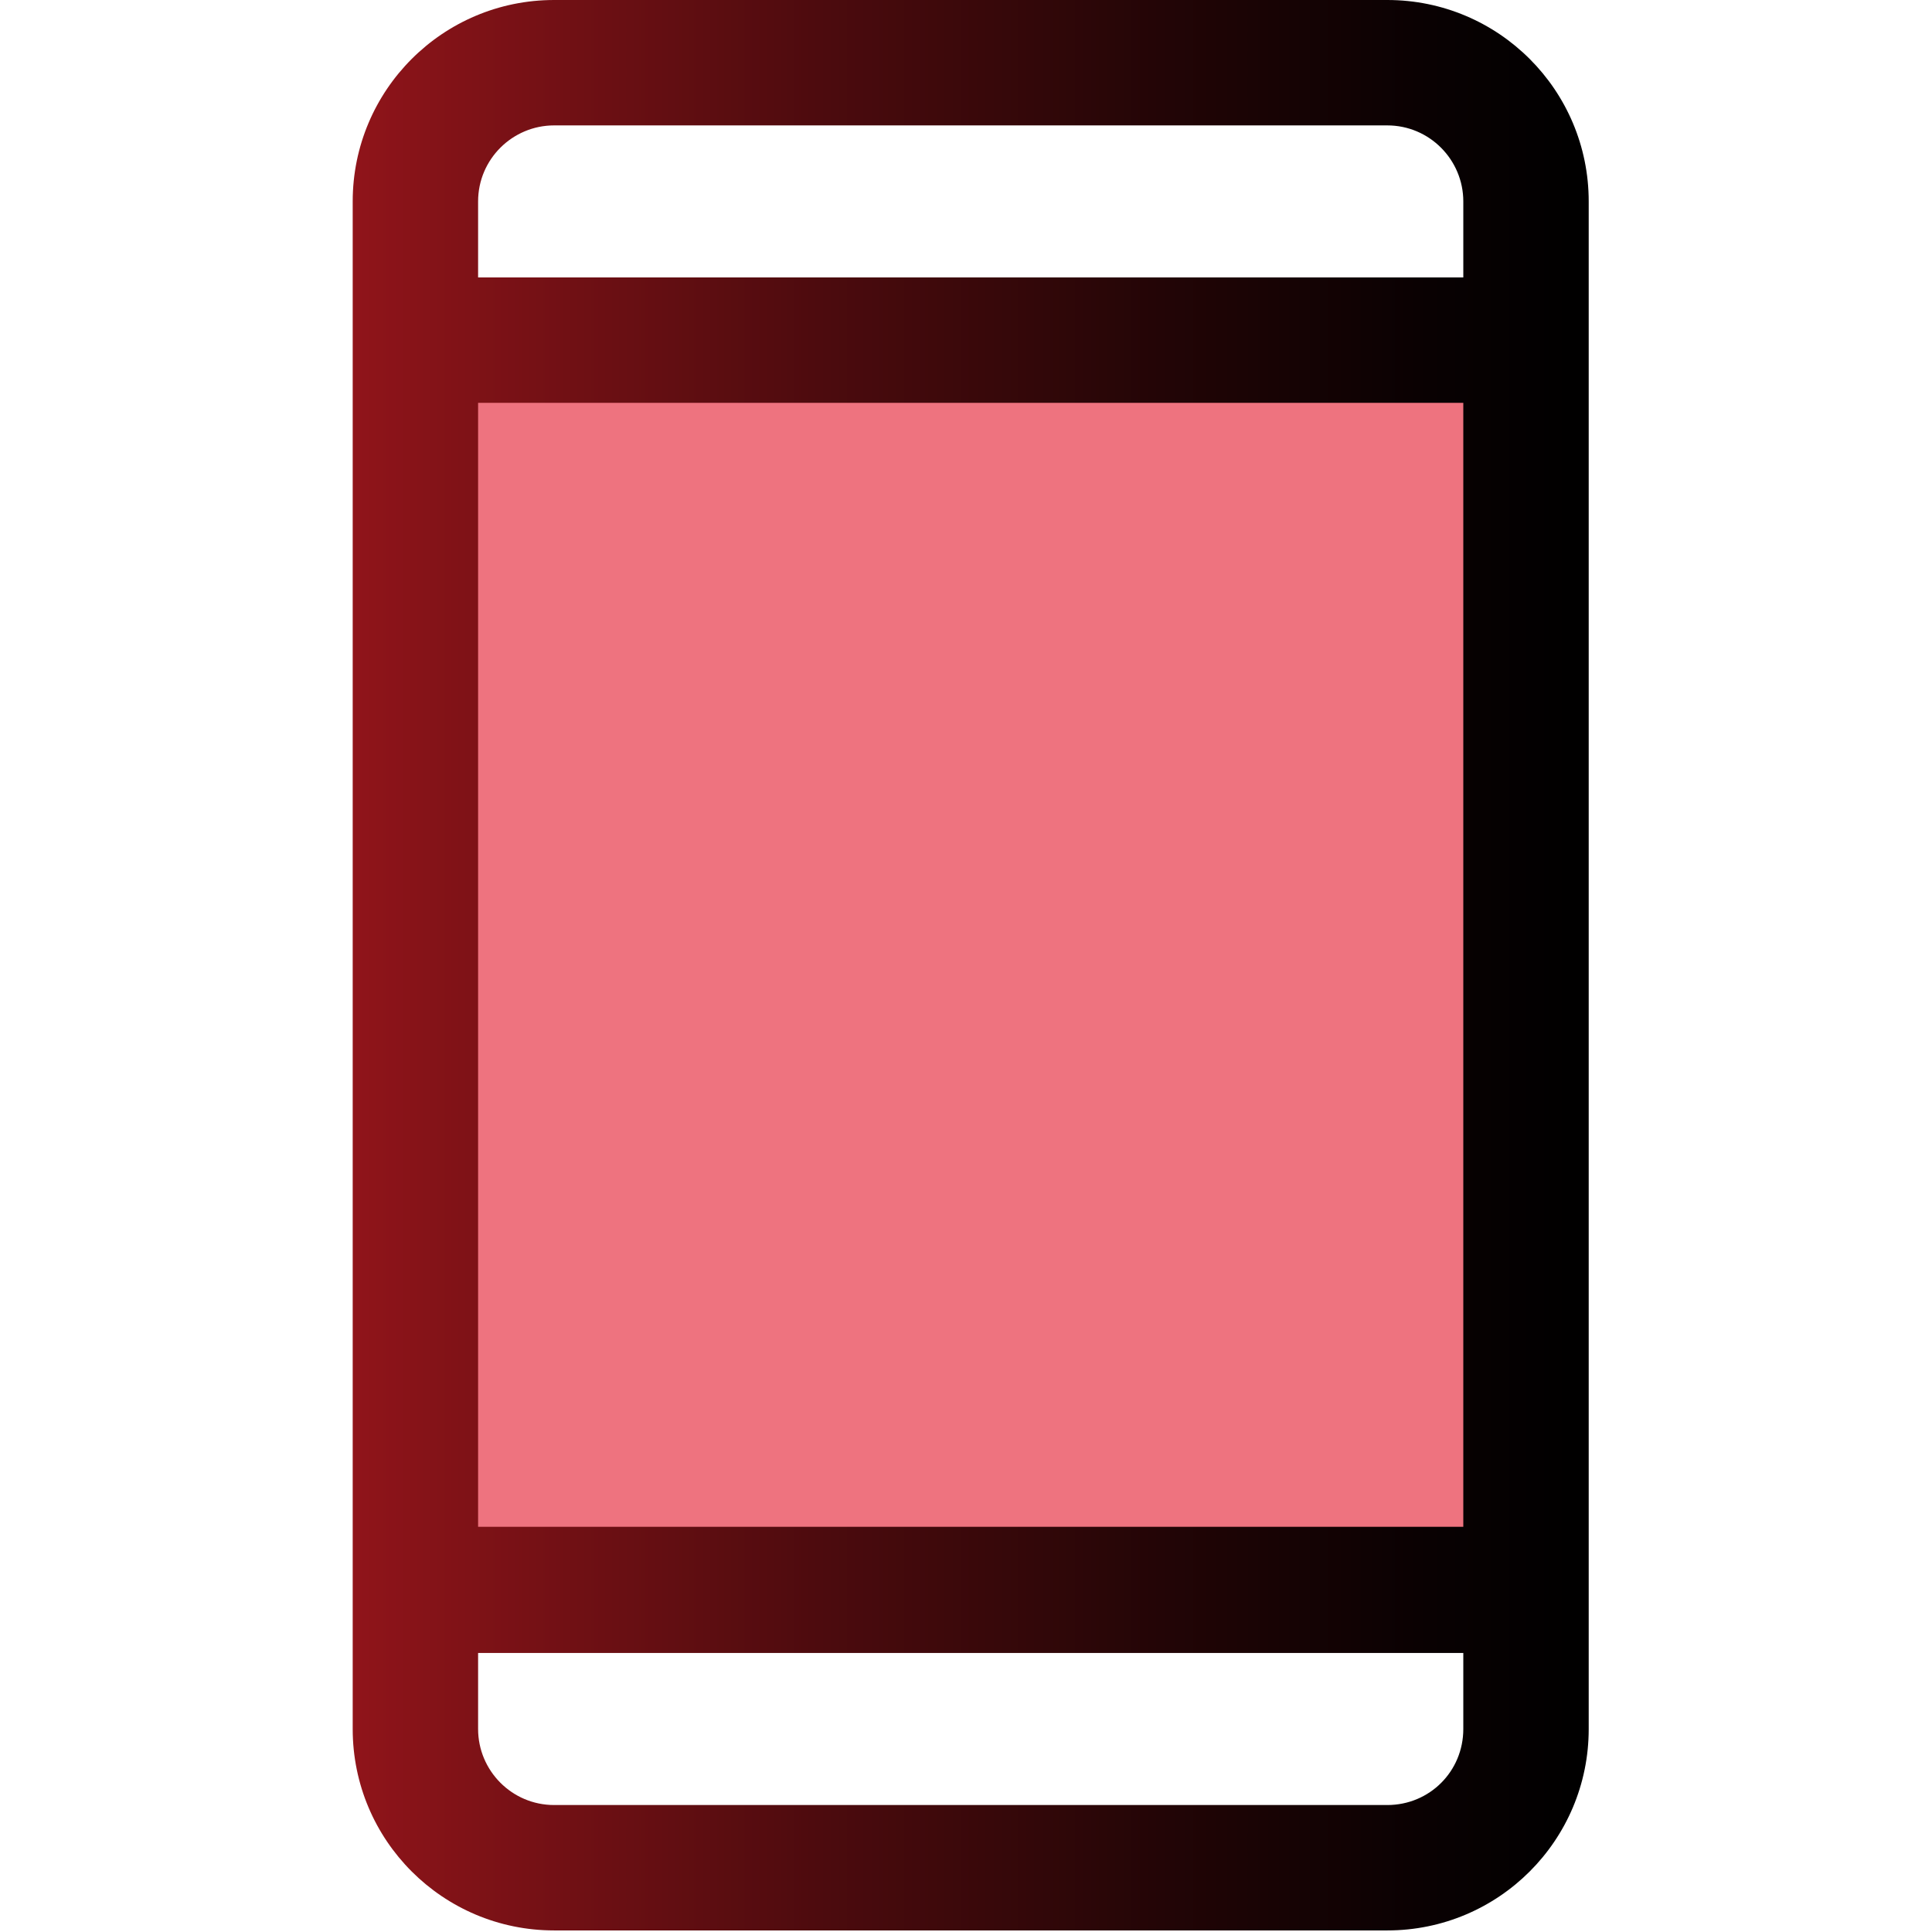
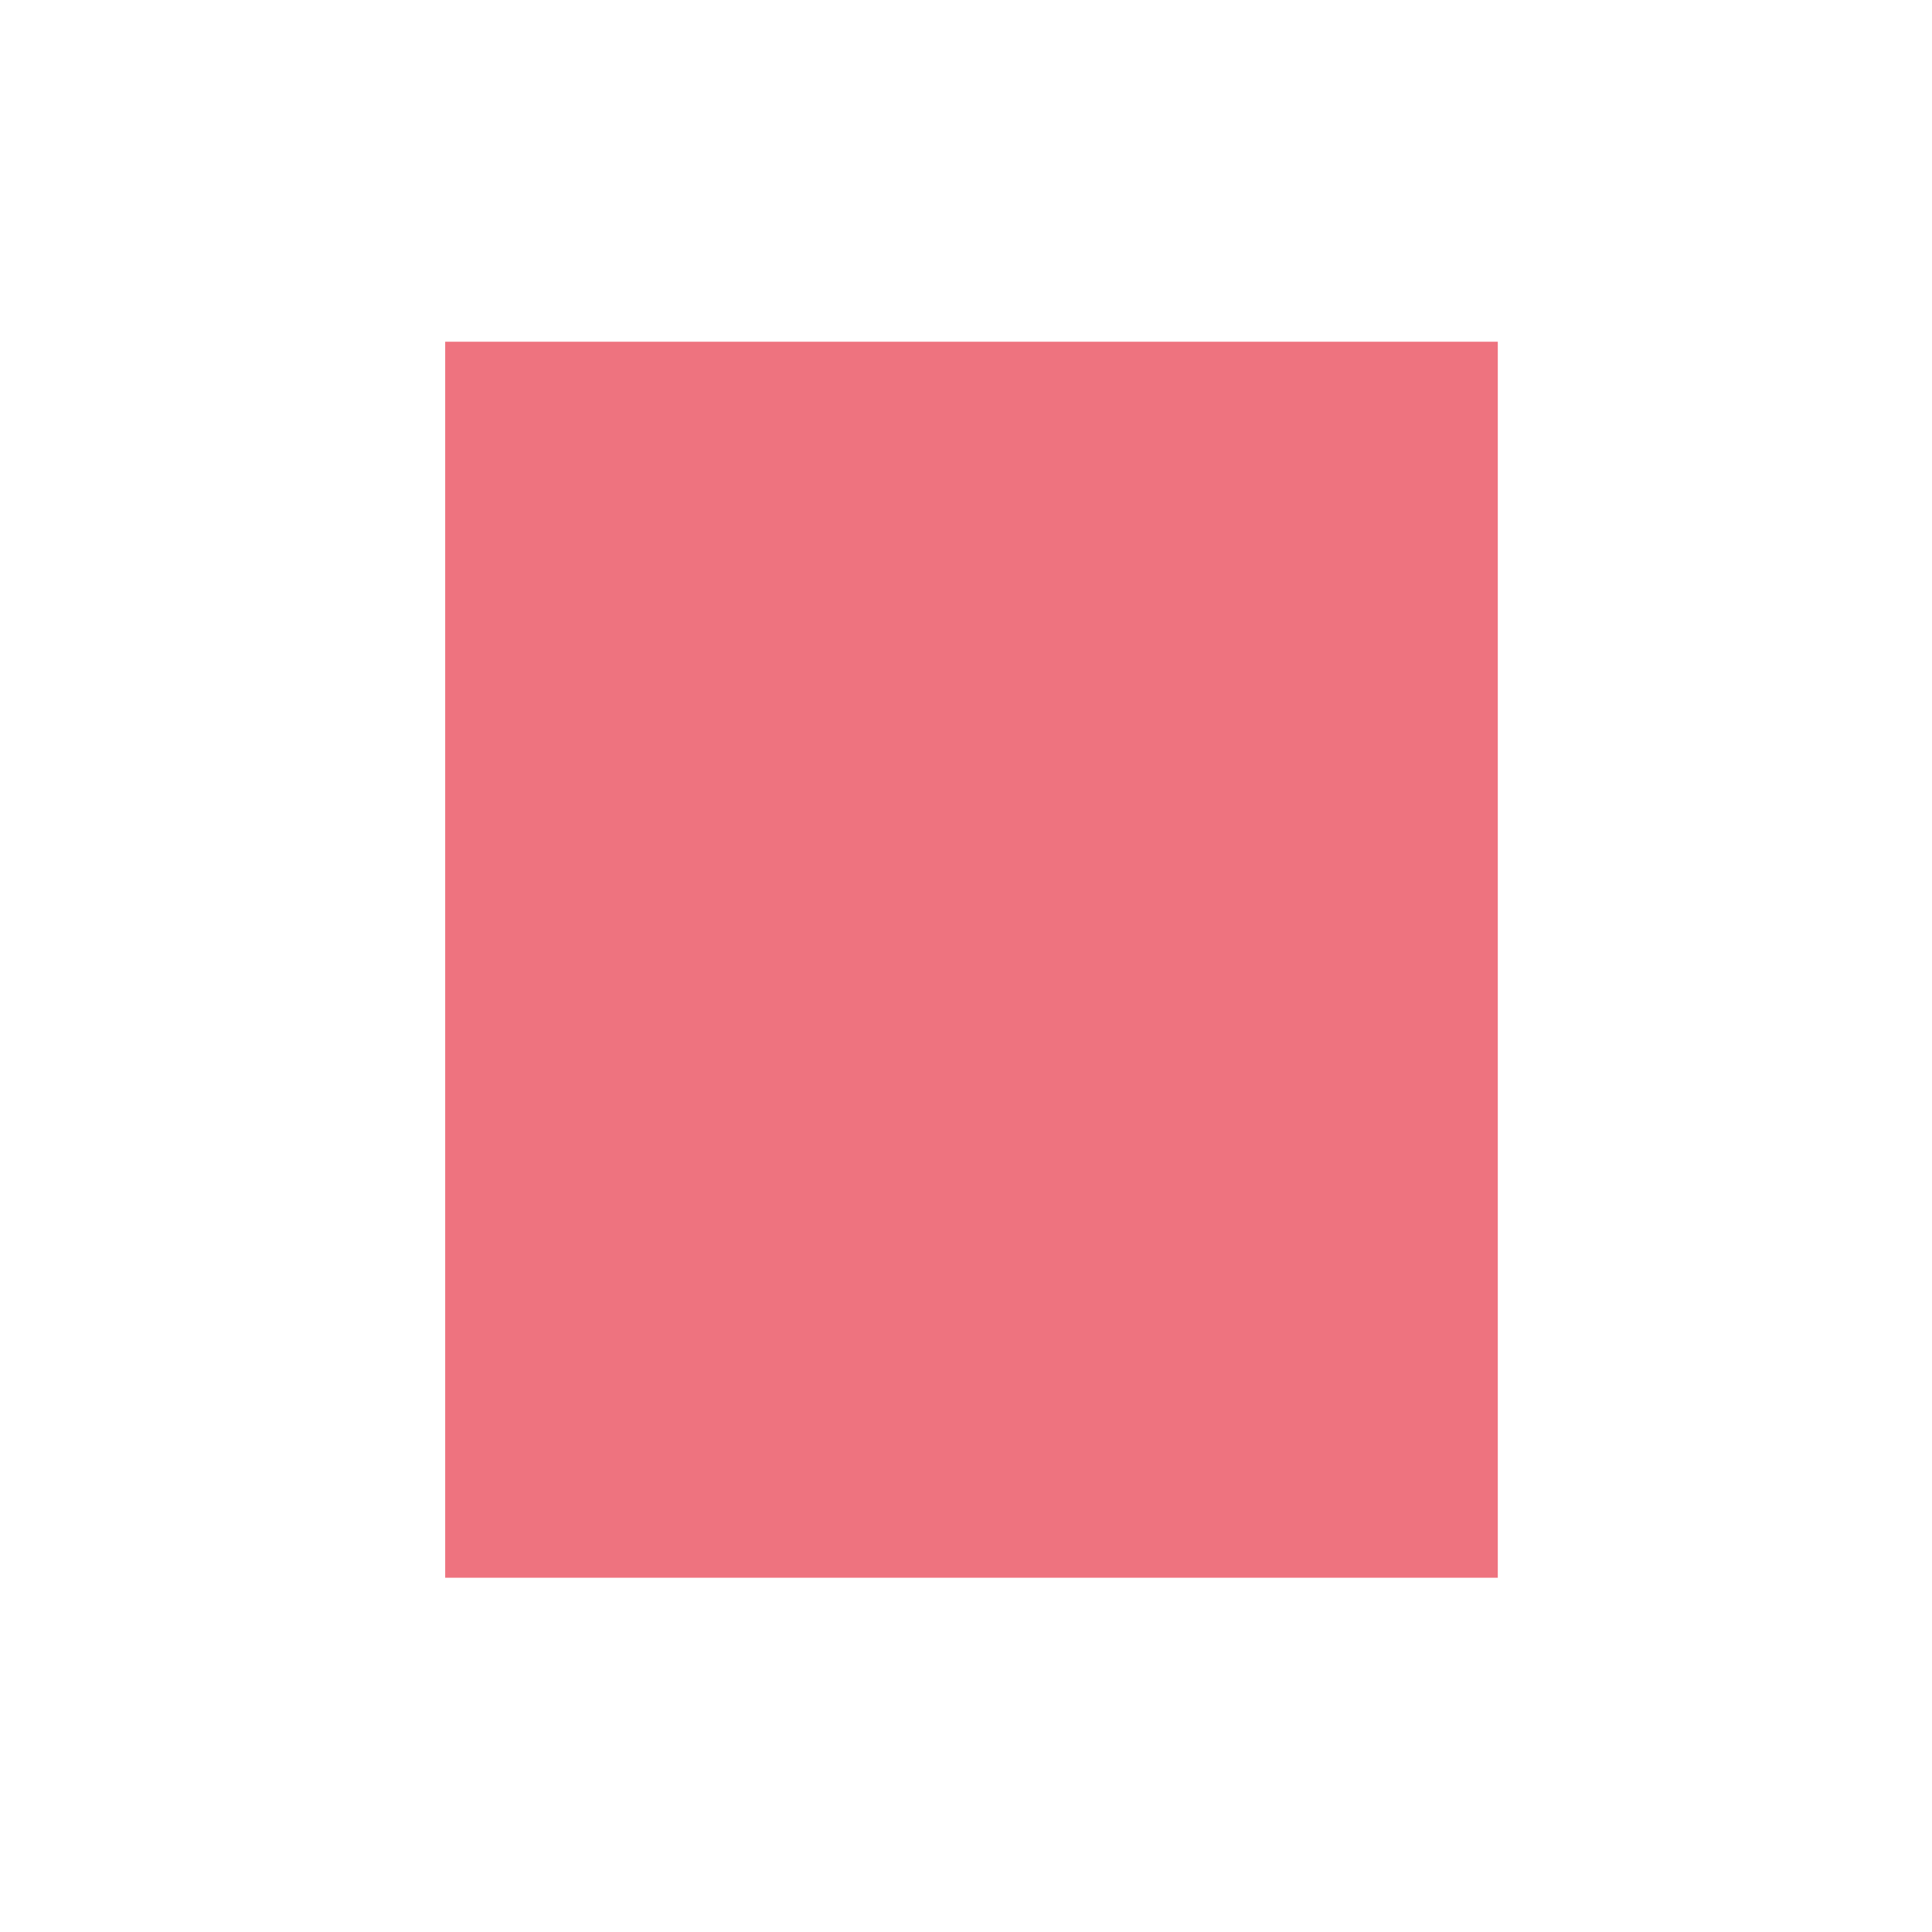
<svg xmlns="http://www.w3.org/2000/svg" version="1.1" id="Raw" x="0px" y="0px" viewBox="0 0 246.5 246.5" enable-background="new 0 0 246.5 246.5" xml:space="preserve">
  <g>
    <rect x="56.8" y="43.6" fill="#EE737F" width="134.3" height="157.7" />
    <linearGradient id="SVGID_1_" gradientUnits="userSpaceOnUse" x1="45" y1="123.156" x2="202.73" y2="123.156">
      <stop offset="0" style="stop-color:#90141A" />
      <stop offset="5.435812e-002" style="stop-color:#861318" />
      <stop offset="0.377" style="stop-color:#4D0B0E" />
      <stop offset="0.653" style="stop-color:#230506" />
      <stop offset="0.87" style="stop-color:#090102" />
      <stop offset="1" style="stop-color:#000000" />
    </linearGradient>
-     <path fill="url(#SVGID_1_)" d="M177,0H70.7C56.5,0,45,11.5,45,25.7v194.9c0,14.2,11.5,25.7,25.7,25.7H177   c14.2,0,25.7-11.5,25.7-25.7V25.7C202.7,11.5,191.2,0,177,0z M61,25.7c0-5.4,4.4-9.7,9.7-9.7H177c5.4,0,9.7,4.4,9.7,9.7v9.7H61   V25.7z M186.7,51.4v143.4H61V51.4H186.7z M177,230.3H70.7c-5.4,0-9.7-4.4-9.7-9.7v-9.7h125.7v9.7C186.7,226,182.4,230.3,177,230.3z   " />
  </g>
</svg>